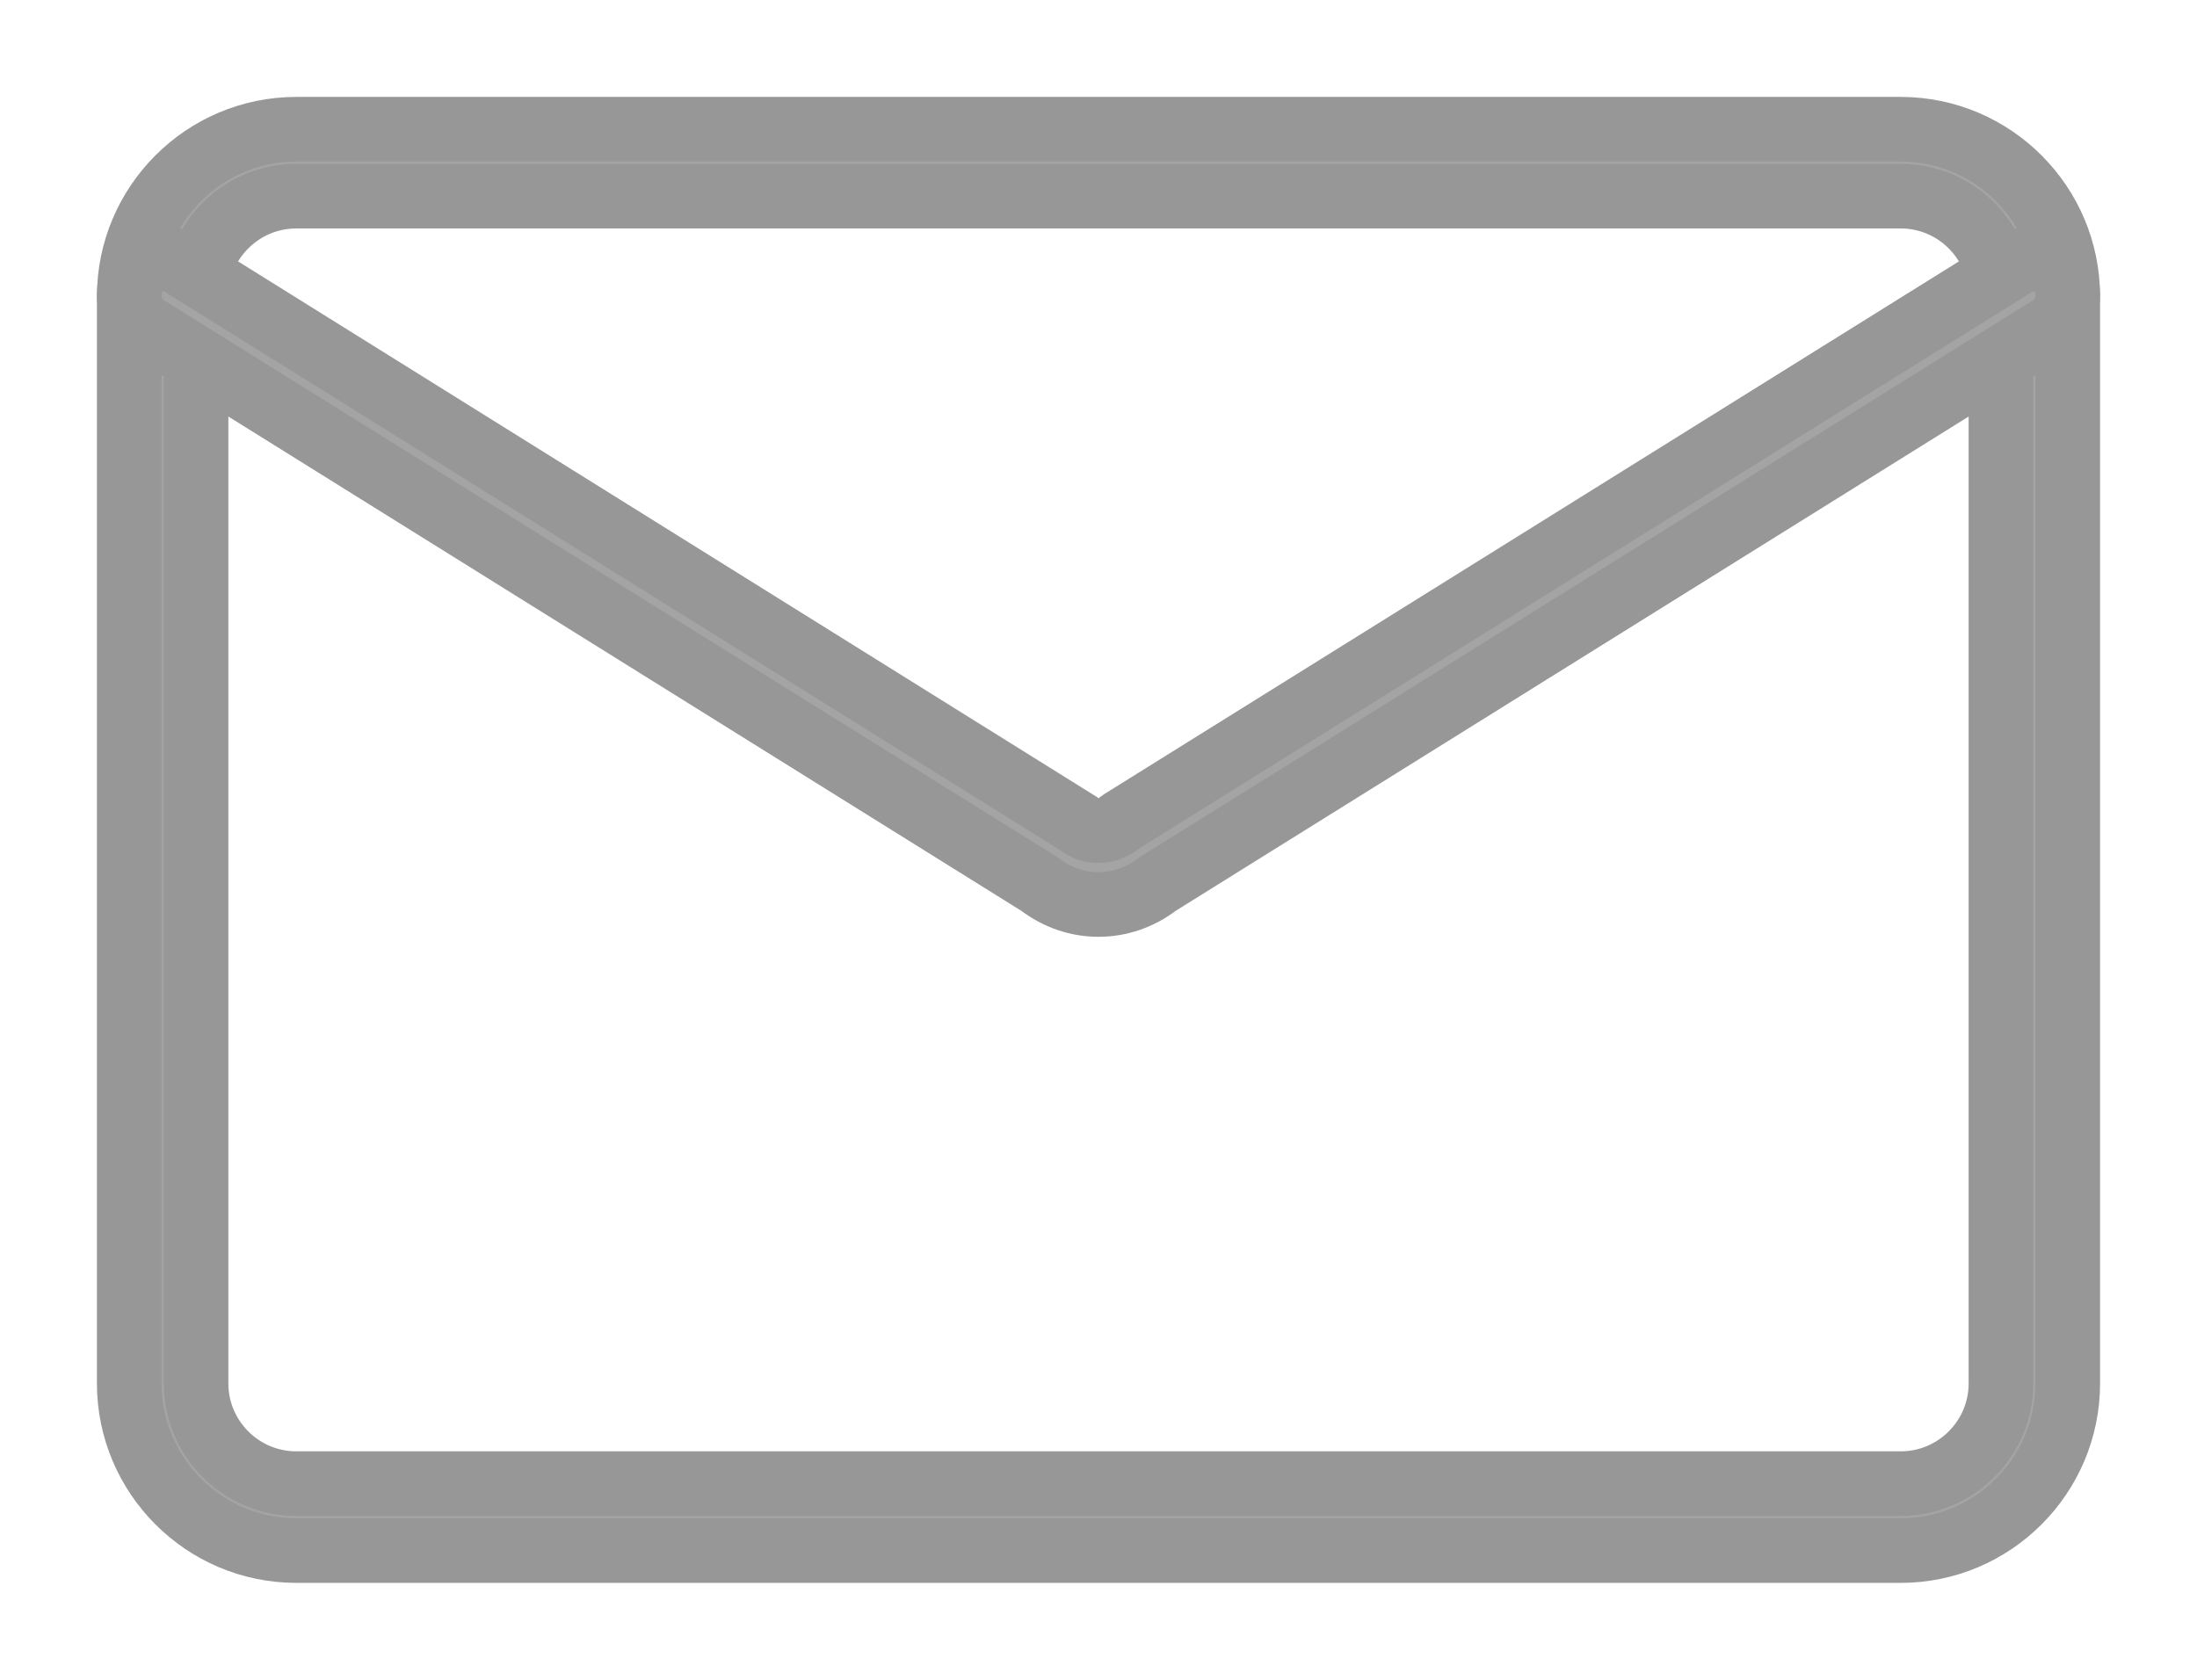
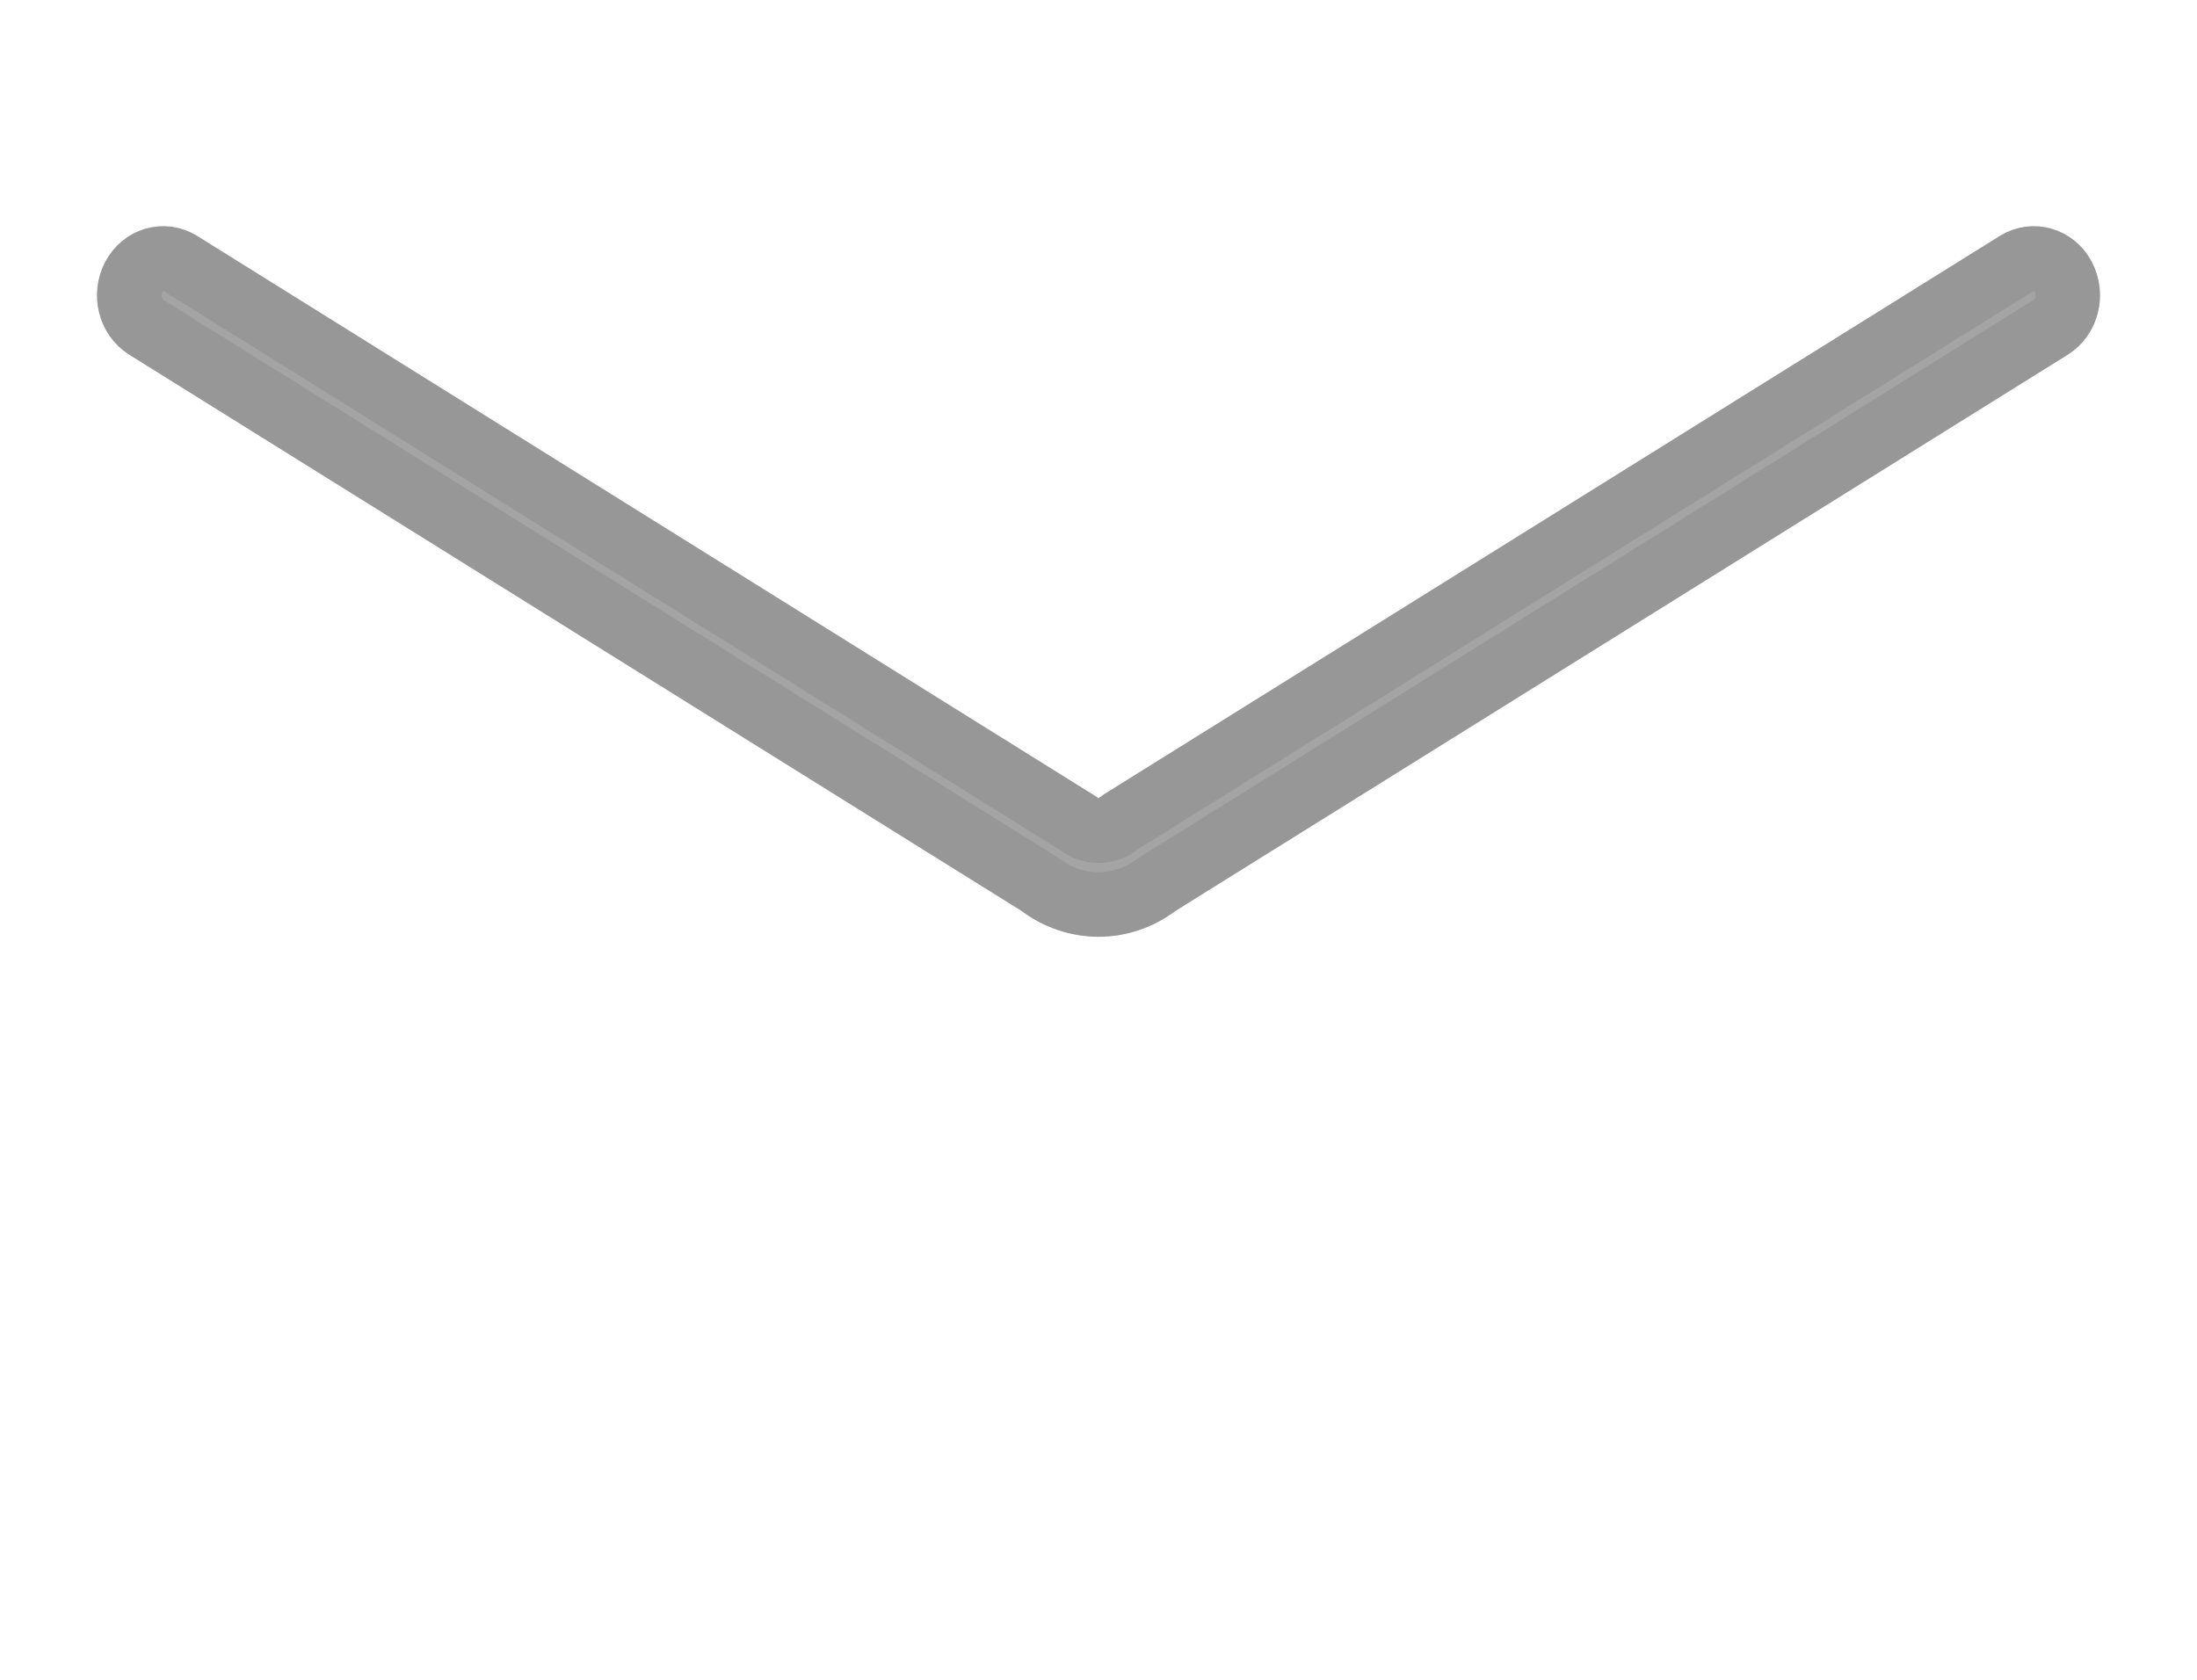
<svg xmlns="http://www.w3.org/2000/svg" width="17px" height="13px" viewBox="0 0 17 13" version="1.1">
  <title>Page 1</title>
  <desc>Created with Sketch.</desc>
  <defs />
  <g id="Homepages" stroke="none" stroke-width="1" fill="none" fill-rule="evenodd">
    <g id="Navigation-1" transform="translate(-24, -579)" fill="#A4A4A4" stroke="#979797" stroke-width="0.5">
      <g id="Page-1" transform="translate(25, 580)">
-         <path d="M1.293,0.518 C0.865,0.518 0.517,0.866 0.517,1.294 L0.517,9.706 C0.517,10.134 0.865,10.482 1.293,10.482 L13.707,10.482 C14.135,10.482 14.483,10.134 14.483,9.706 L14.483,1.294 C14.483,0.866 14.135,0.518 13.707,0.518 L1.293,0.518 Z M13.707,11 L1.293,11 C0.58,11 0,10.419 0,9.706 L0,1.294 C0,0.581 0.58,0 1.293,0 L13.707,0 C14.42,0 15,0.581 15,1.294 L15,9.706 C15,10.419 14.42,11 13.707,11 Z" id="Fill-1" />
        <path d="M7.5,6 C7.341,6 7.182,5.948 7.045,5.843 L0.132,1.533 C0.006,1.454 -0.037,1.28 0.035,1.143 C0.108,1.006 0.268,0.96 0.394,1.038 L7.344,5.373 C7.437,5.447 7.562,5.447 7.656,5.373 L7.681,5.355 L14.606,1.038 C14.732,0.96 14.893,1.006 14.965,1.143 C15.037,1.28 14.994,1.454 14.868,1.533 L7.955,5.843 C7.818,5.948 7.659,6 7.5,6" id="Fill-3" />
      </g>
    </g>
  </g>
</svg>